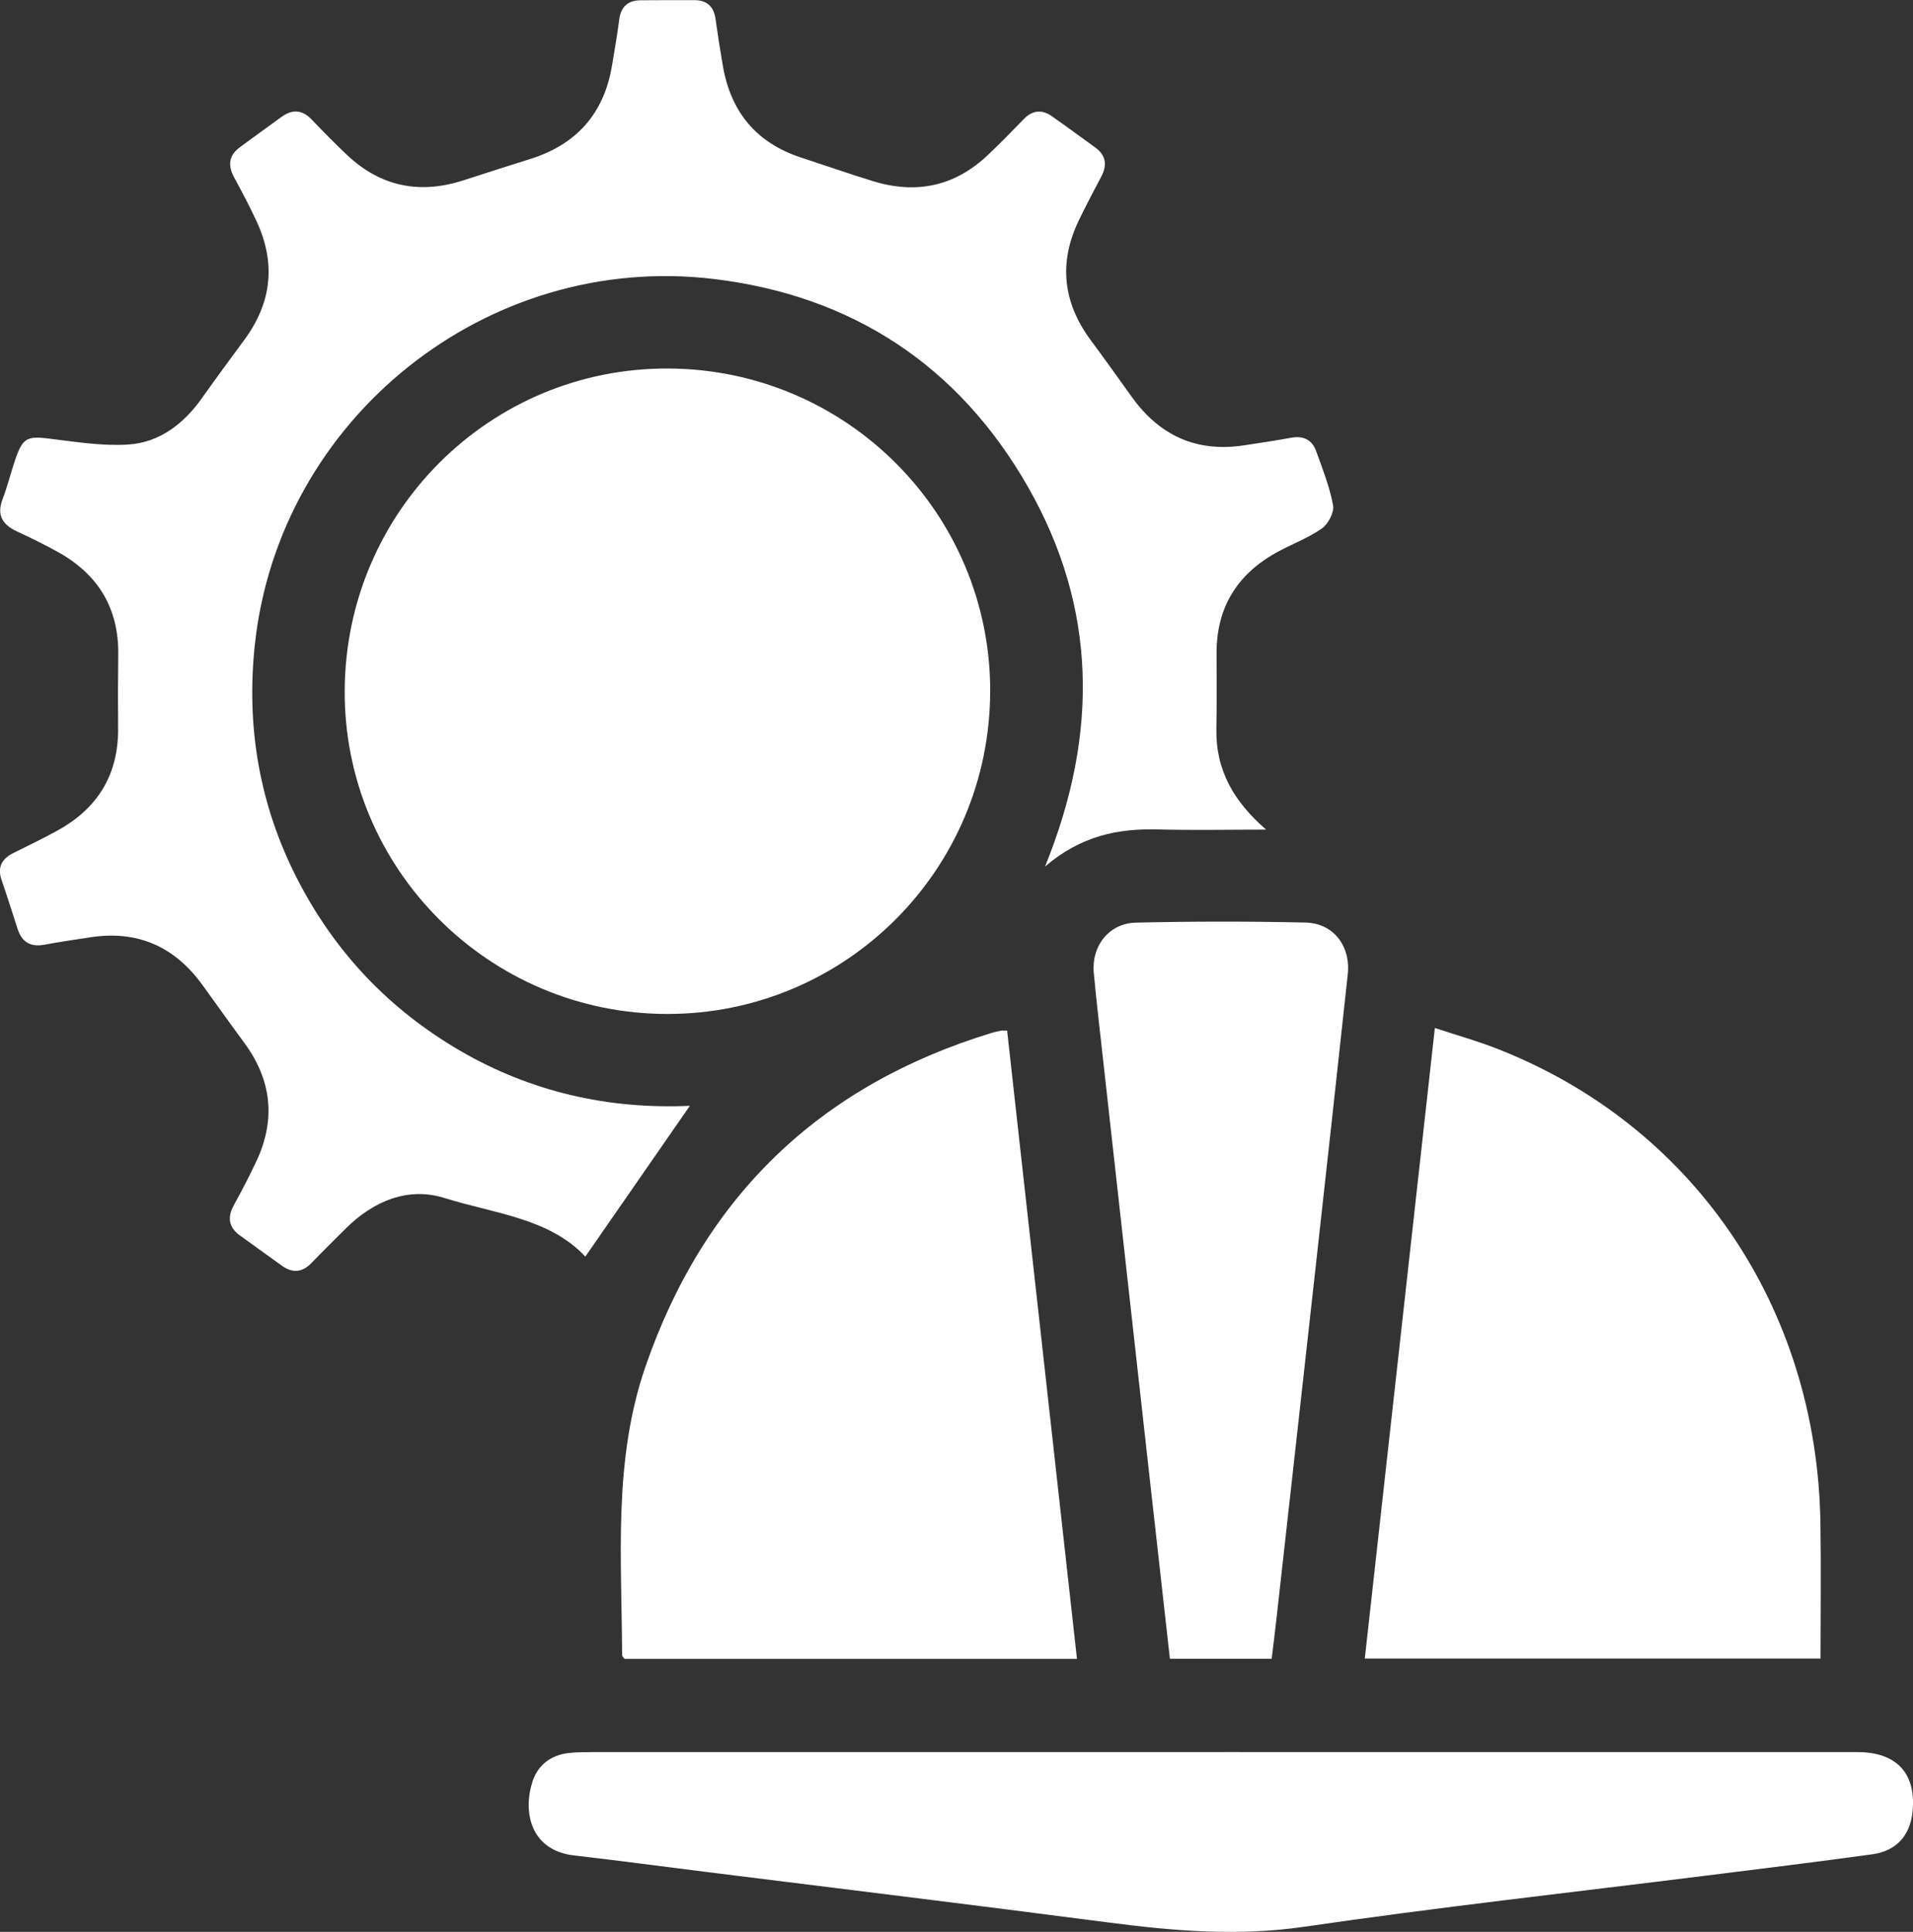
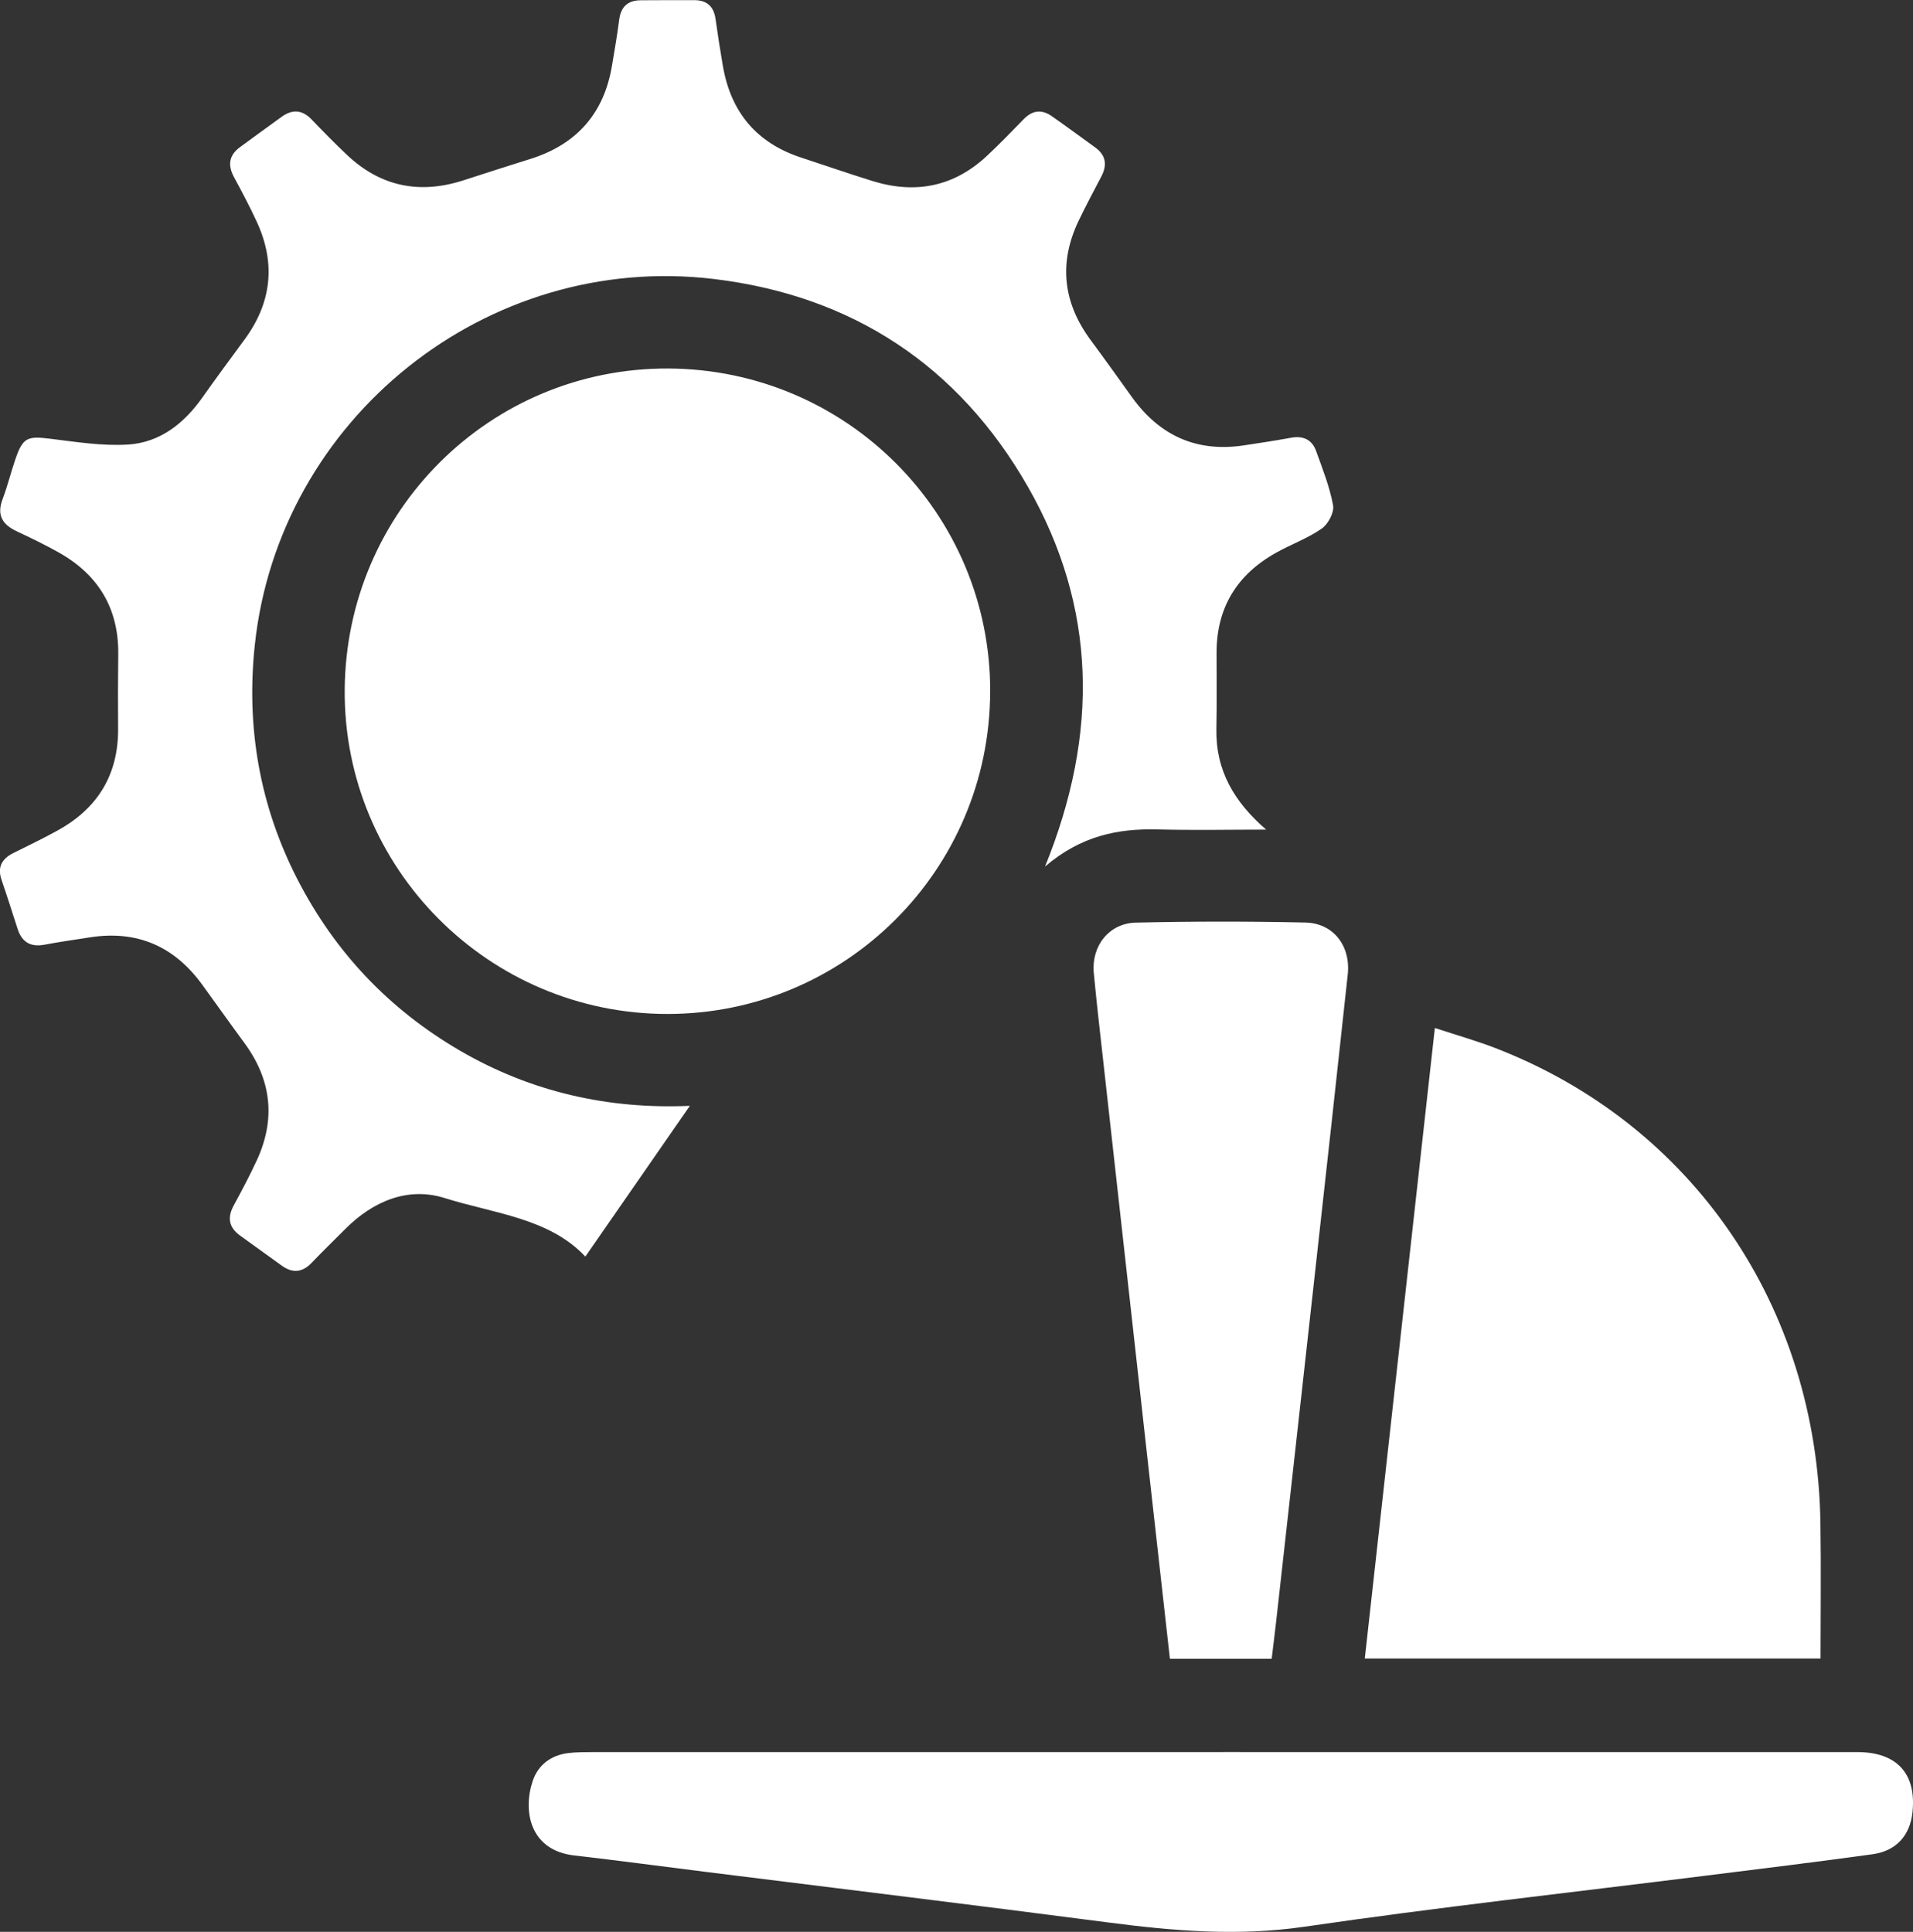
<svg xmlns="http://www.w3.org/2000/svg" id="Calque_2" data-name="Calque 2" viewBox="0 0 517.68 522.82">
  <rect x="0" y="0" width="517.68" height="522.82" fill="#333333" stroke="none" />
  <defs>
    <style>      .cls-1 {        fill: #fff;        stroke-width: 0px;      }    </style>
  </defs>
  <g id="Calque_1-2" data-name="Calque 1">
    <g>
      <path class="cls-1" d="m342.66,224.52c-9.77,0-19.55.2-29.32-.05-10.82-.29-20.83,1.73-30.54,10.04,14.62-36.02,14-70.21-4.67-102.83-18.72-32.72-47.48-51.67-84.91-56.17-61.43-7.39-117.75,37.72-124.27,99.08-2.36,22.18,1.29,43.42,11.54,63.38,10.16,19.76,24.85,35.24,44.04,46.4,19.31,11.23,40.27,15.87,62.15,14.9-9.46,13.65-18.85,27.2-28.28,40.8-9.8-10.45-24.73-11.64-38.1-15.85-9.88-3.11-19.34.84-26.83,8.35-3.06,3.06-6.16,6.08-9.15,9.2-2.49,2.59-5.11,2.86-8,.8-3.79-2.71-7.55-5.45-11.33-8.17-3.11-2.23-3.53-4.92-1.71-8.24,2.15-3.93,4.24-7.92,6.14-11.98,5.26-11.27,4.07-21.93-3.3-31.94-3.84-5.22-7.59-10.51-11.4-15.76-7.54-10.37-17.6-14.8-30.35-12.81-4.11.64-8.22,1.22-12.31,1.99-3.75.71-6.12-.65-7.29-4.25-1.43-4.42-2.83-8.86-4.34-13.25-1.21-3.5.07-5.76,3.21-7.32,4.02-2,8.07-3.94,11.99-6.11,10.84-5.99,16.44-15.13,16.33-27.64-.06-6.65-.04-13.31.04-19.97.15-12.52-5.44-21.66-16.25-27.69-3.63-2.02-7.37-3.85-11.13-5.6-3.93-1.82-5.58-4.38-3.92-8.75,1.36-3.56,2.25-7.3,3.5-10.91,1.99-5.75,3.23-6.19,9.24-5.45,7.05.86,14.21,2.03,21.22,1.59,8.55-.54,15.07-5.63,20.02-12.61,3.75-5.29,7.59-10.52,11.44-15.73,7.39-10,8.58-20.66,3.37-31.95-1.88-4.07-3.98-8.05-6.12-11.99-1.8-3.3-1.46-6.01,1.65-8.26,3.77-2.73,7.5-5.52,11.29-8.22,2.85-2.03,5.51-1.83,8.01.78,3.11,3.24,6.26,6.45,9.52,9.54,9.2,8.72,19.87,10.79,31.83,6.85,5.99-1.97,12.02-3.85,18.03-5.76,12.43-3.96,19.78-12.34,21.92-25.23.68-4.1,1.41-8.2,1.93-12.32.45-3.6,2.36-5.34,5.93-5.34,4.82-.01,9.65-.06,14.47-.03,3.33.02,5.21,1.71,5.68,5.06.6,4.28,1.26,8.55,2,12.81,2.15,12.41,9.08,20.77,21.15,24.73,6.47,2.12,12.9,4.36,19.4,6.37,11.6,3.58,22.03,1.5,30.97-6.89,3.39-3.19,6.64-6.53,9.89-9.88,2.35-2.42,4.88-2.69,7.59-.8,3.95,2.77,7.84,5.63,11.74,8.46,2.92,2.12,3.3,4.75,1.66,7.87-2.09,3.97-4.2,7.94-6.14,11.98-5.47,11.44-4.22,22.21,3.31,32.36,3.76,5.07,7.43,10.22,11.11,15.35,7.47,10.41,17.45,14.99,30.24,13.08,4.27-.64,8.55-1.29,12.8-2.07,3.27-.6,5.68.47,6.8,3.57,1.74,4.84,3.68,9.7,4.6,14.72.35,1.91-1.34,5.09-3.08,6.3-3.78,2.63-8.26,4.24-12.32,6.51-10.64,5.93-16.18,14.95-16.13,27.25.02,6.82.07,13.64-.05,20.46-.2,11.26,4.82,19.76,13.51,27.28Z" />
      <path class="cls-1" d="m267.95,187.2c-.13,48.24-39.18,87.22-87.35,87.21-48.39-.01-87.66-39.47-87.32-87.73.34-48.35,39.45-87.17,87.59-86.95,48.28.22,87.21,39.33,87.09,87.46Z" />
      <path class="cls-1" d="m369.33,448.85c6.31-56.76,12.58-113.23,18.96-170.65,5.87,1.94,11.24,3.45,16.41,5.45,53.29,20.63,87.02,69.91,87.93,128.51.19,12.11.03,24.22.03,36.69h-123.33Z" />
-       <path class="cls-1" d="m291.46,448.94h-122.46c-.3-.43-.64-.69-.65-.96-.09-26.23-2.47-52.67,6.32-78.14,15.88-46.01,47.17-76.15,93.77-90.33.79-.24,1.61-.42,2.42-.58.32-.06.66-.01,1.68-.01,6.29,56.53,12.58,113.12,18.9,170.02Z" />
      <path class="cls-1" d="m330.95,474.16c57.23,0,114.46-.01,171.7.01,10.72,0,16.03,5.91,14.88,16.36-.68,6.2-4.36,10.38-10.77,11.28-14.98,2.08-30,3.9-45.01,5.78-36.29,4.55-72.65,8.57-108.83,13.85-17.93,2.61-35.38,1.14-53.05-1.17-36.26-4.73-72.57-9.14-108.86-13.68-11.88-1.49-23.74-3.08-35.63-4.45-11.92-1.37-13.95-11.9-11.25-20.08,1.45-4.39,4.93-7.05,9.65-7.63,2.14-.26,4.31-.25,6.47-.26,56.9-.01,113.8,0,170.7,0Z" />
      <path class="cls-1" d="m344.13,448.92h-27.54c-2.06-18.41-4.11-36.57-6.13-54.74-3.89-34.86-7.76-69.72-11.64-104.58-.97-8.76-2-17.51-2.83-26.28-.69-7.28,4.1-13.46,11.39-13.63,15.29-.35,30.61-.36,45.9-.02,7.55.17,12.26,6.33,11.44,14.02-2.86,26.61-5.81,53.21-8.76,79.82-3.51,31.72-7.06,63.44-10.6,95.17-.37,3.3-.79,6.58-1.23,10.23Z" />
    </g>
  </g>
</svg>